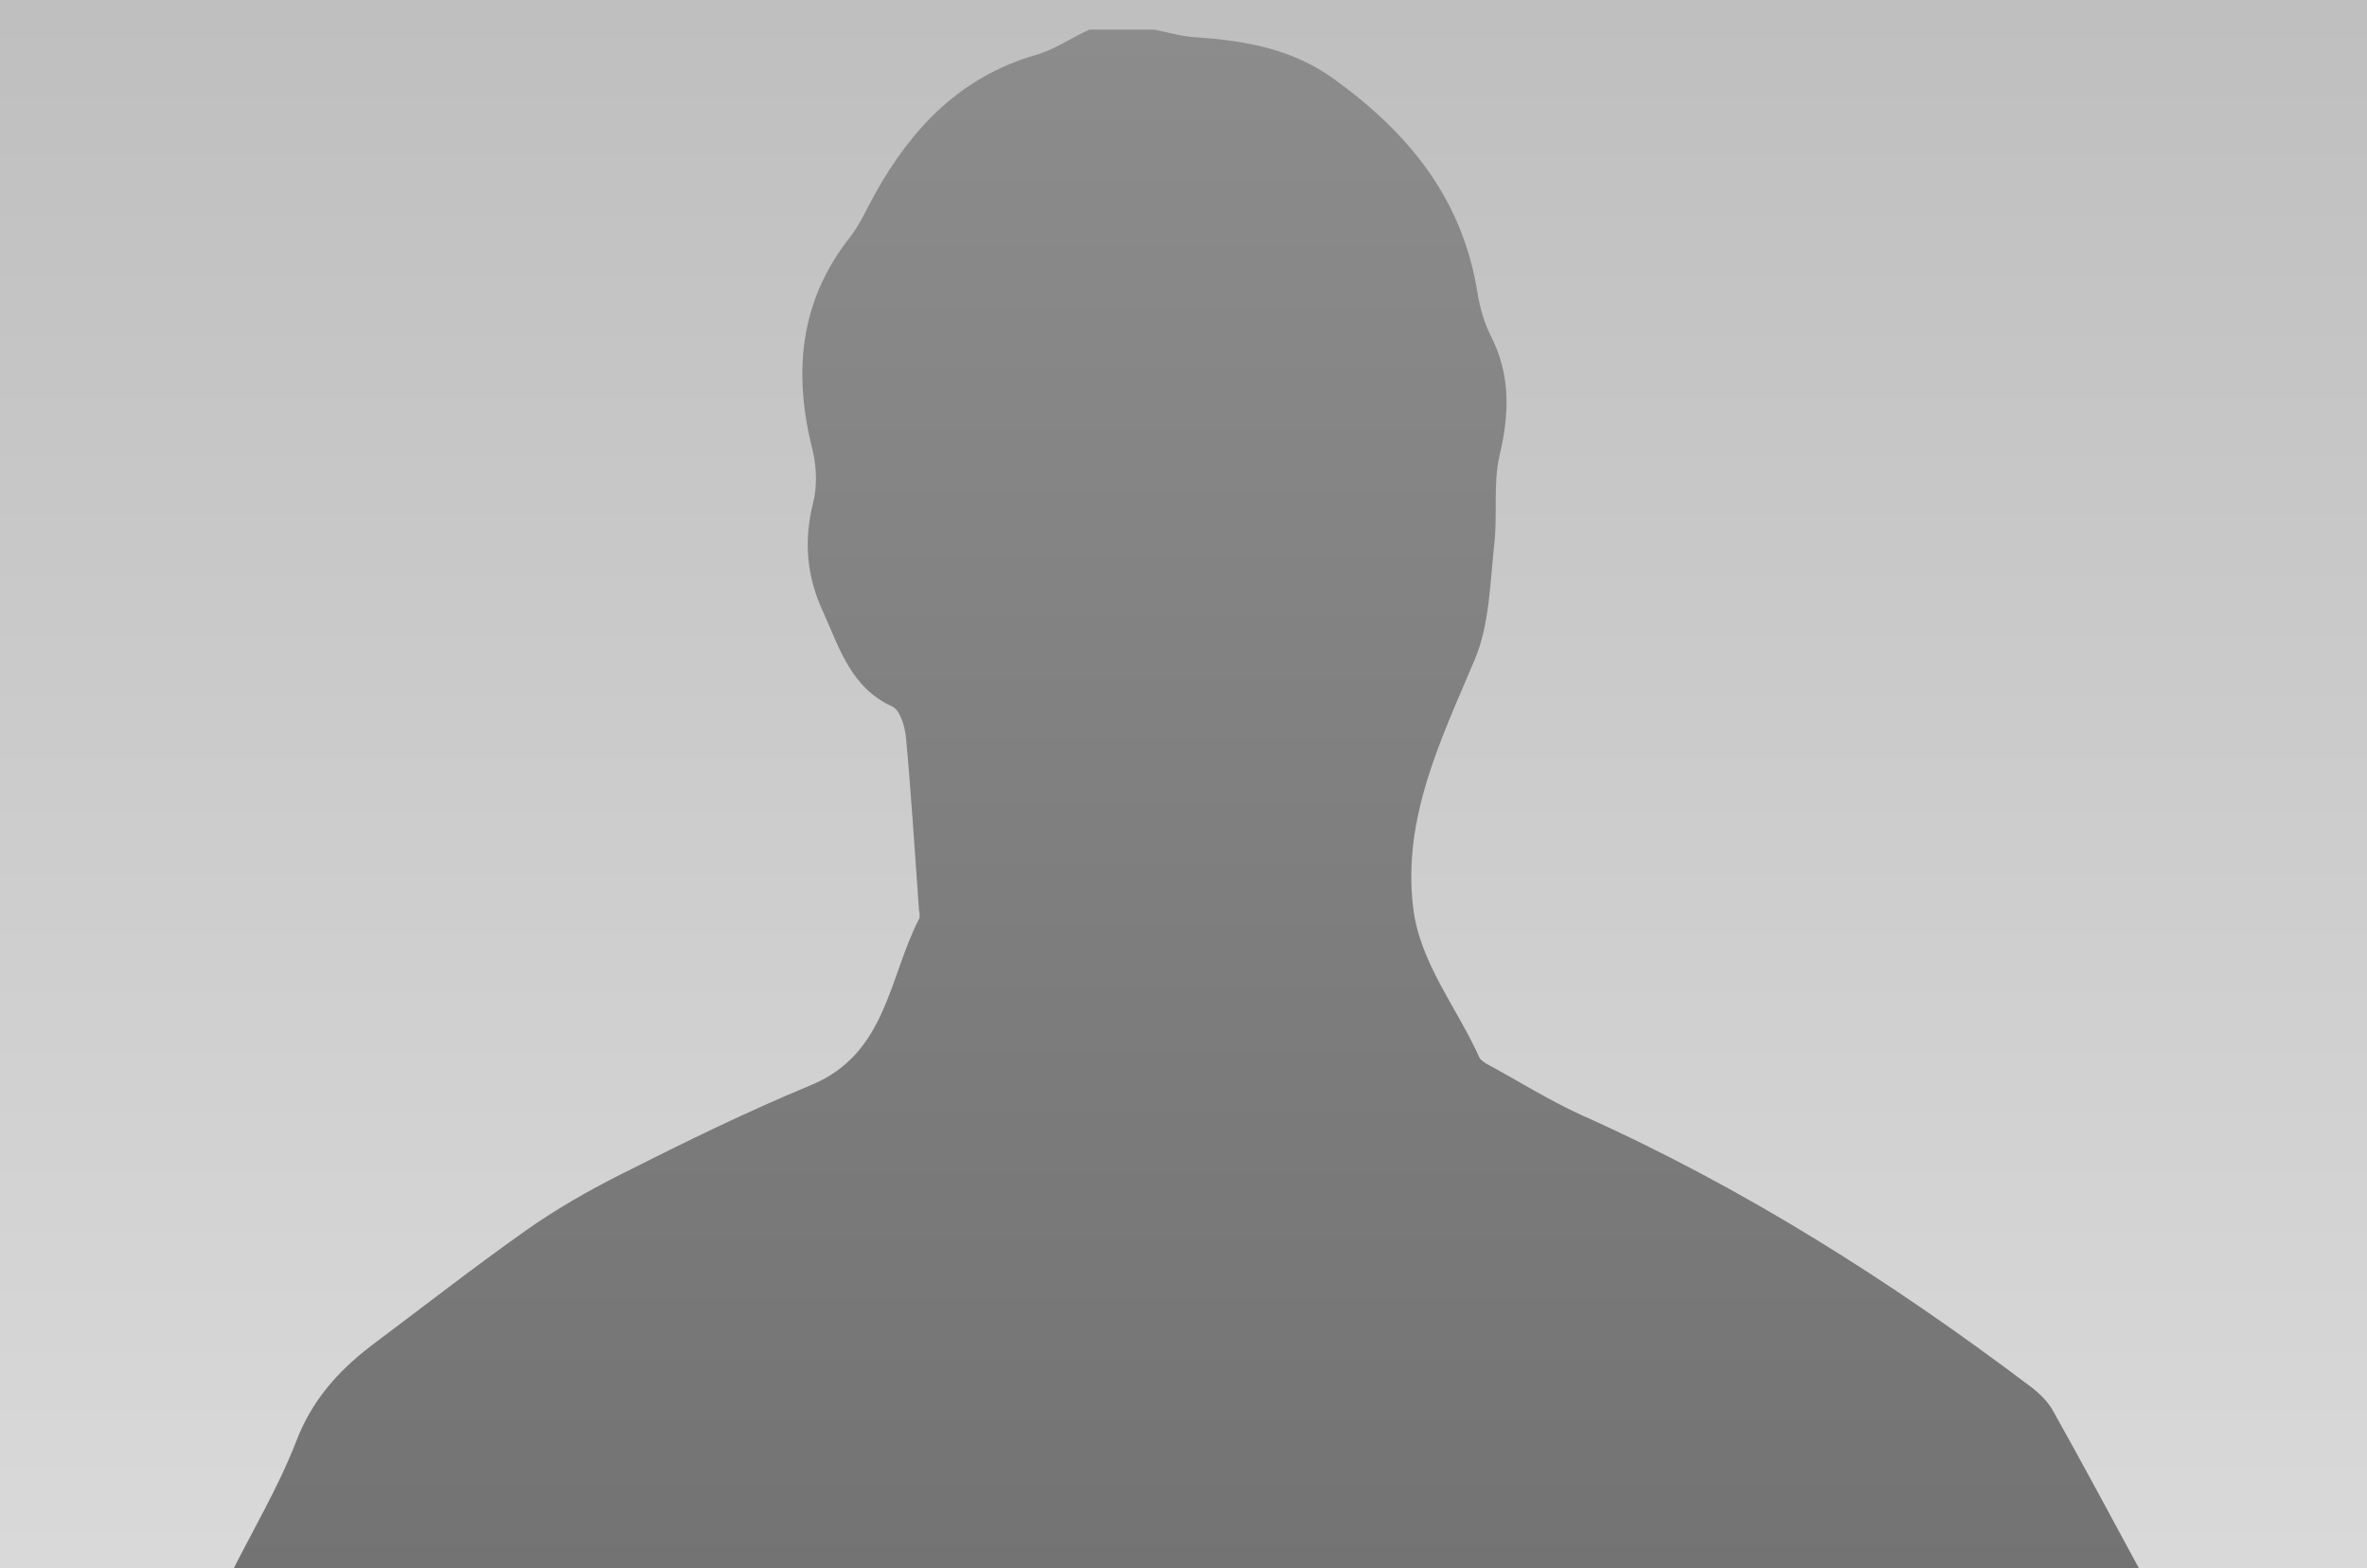
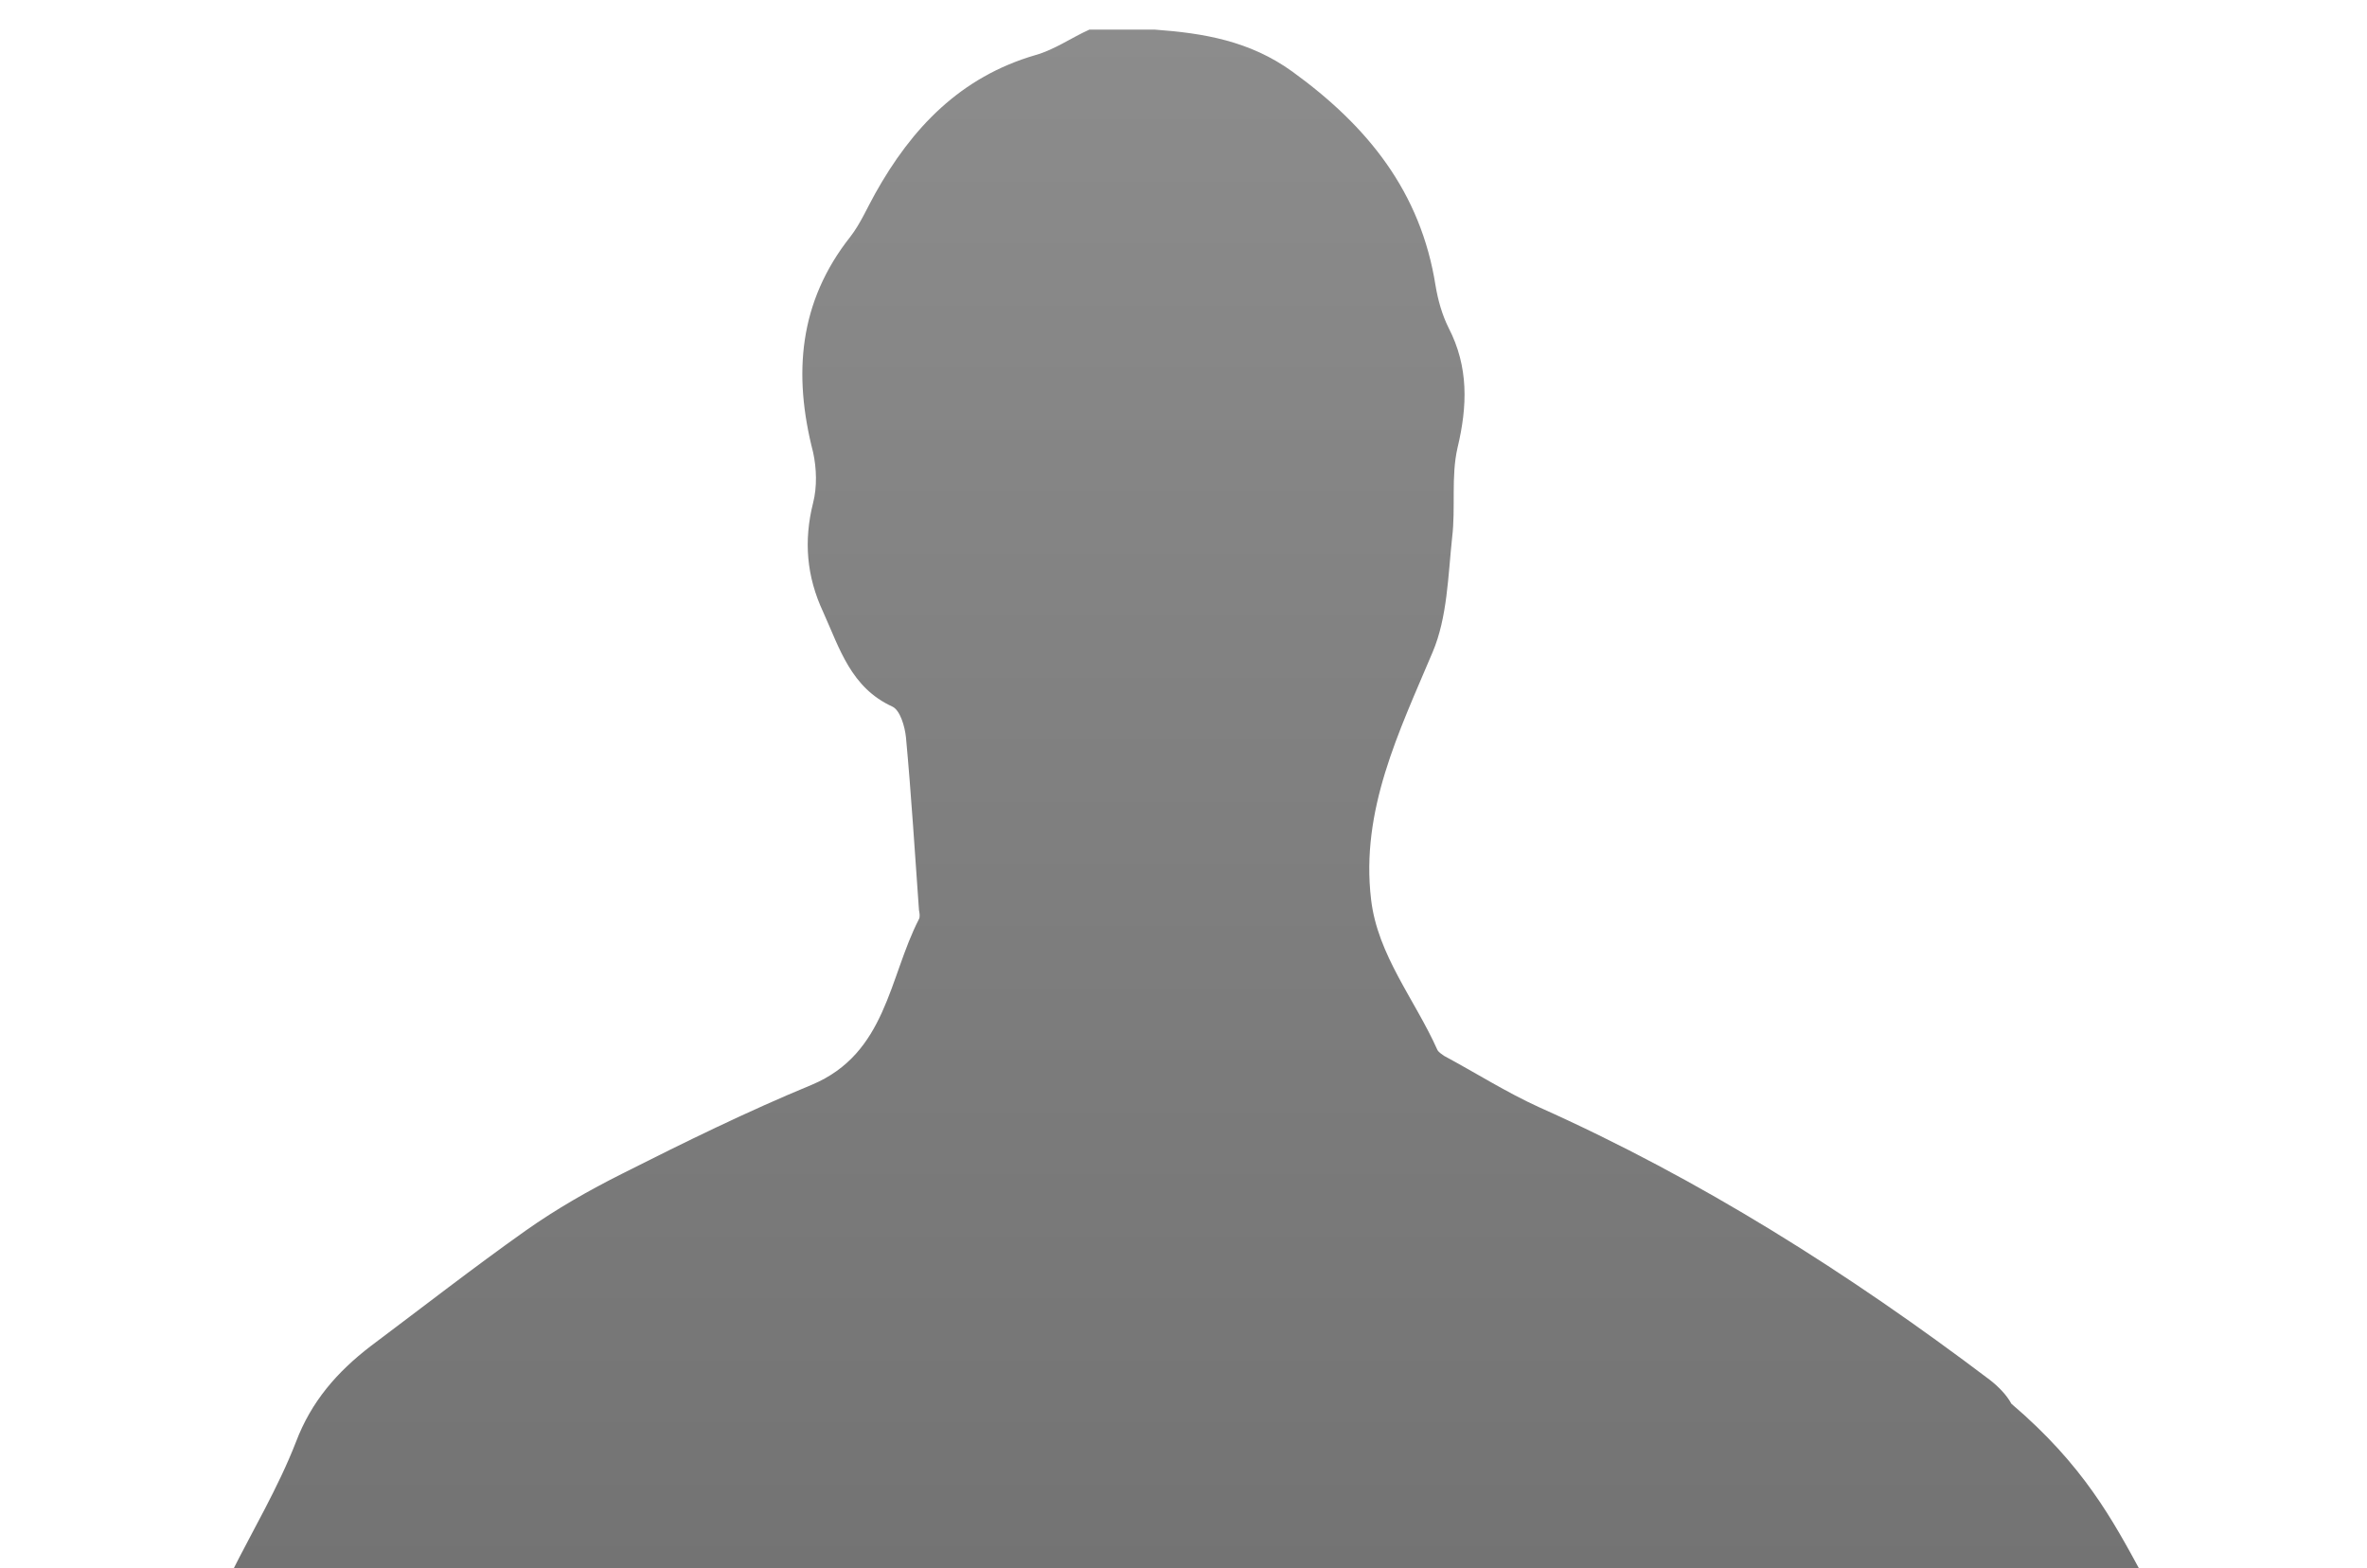
<svg xmlns="http://www.w3.org/2000/svg" version="1.1" x="0px" y="0px" viewBox="0 0 400 265" enable-background="new 0 0 400 265" xml:space="preserve">
  <linearGradient id="SVGID_1_" x1="0" x2="0" y1="0" y2="1">
    <stop offset="0%" style="stop-color:#BFBFBF" />
    <stop offset="100%" style="stop-color:#D9D9D9" />
  </linearGradient>
-   <rect fill="url(#SVGID_1_)" width="400" height="265" />
  <linearGradient id="SVGID_2_" x1="0" x2="0" y1="0" y2="1">
    <stop offset="0%" style="stop-color:#8C8C8C" />
    <stop offset="100%" style="stop-color:#737373" />
  </linearGradient>
-   <path fill="url(#SVGID_2_)" d="M362,266c-107.7,0-215.3,0-323,0c3.7-7.4,8-14.6,11-22.3c2.6-6.9,7-11.9,12.6-16.2  c8.8-6.6,17.4-13.3,26.3-19.6c5.1-3.6,10.7-6.8,16.3-9.6c10.5-5.3,21.1-10.5,32-15c12.6-5.3,13-18.1,18.1-28c0.2-0.4,0.1-1,0-1.5  c-0.7-9.7-1.3-19.5-2.2-29.2c-0.2-1.9-1-4.6-2.3-5.2c-7-3.2-8.9-9.8-11.7-16c-2.8-6-3.3-12-1.7-18.4c0.7-2.7,0.6-5.9,0-8.6  C134,63.2,135,51,143.7,40c1.7-2.2,2.8-4.8,4.2-7.3c6.2-11.1,14.4-19.7,27.1-23.4c3.2-0.9,6-2.9,9.1-4.3c3.7,0,7.3,0,11,0  c2.4,0.5,4.7,1.2,7.1,1.3c8.3,0.6,16.1,1.9,23.3,7.1c12.7,9.2,21.7,20.3,24.2,36.2c0.4,2.4,1.1,4.9,2.2,7.1  c3.4,6.6,3.2,13.2,1.5,20.3c-1.1,4.8-0.3,10.1-0.9,15.1c-0.7,6.5-0.8,13.5-3.3,19.4c-5.7,13.5-12.2,26.7-10.4,41.8  c1.1,9.4,7.4,16.9,11.2,25.4c0.2,0.4,0.7,0.7,1.1,1c5.4,2.9,10.6,6.2,16.1,8.7c27.3,12.2,52.4,28.1,76.2,46.1c1.4,1.1,2.8,2.5,3.6,4  C352.1,247.6,357,256.8,362,266z" />
+   <path fill="url(#SVGID_2_)" d="M362,266c-107.7,0-215.3,0-323,0c3.7-7.4,8-14.6,11-22.3c2.6-6.9,7-11.9,12.6-16.2  c8.8-6.6,17.4-13.3,26.3-19.6c5.1-3.6,10.7-6.8,16.3-9.6c10.5-5.3,21.1-10.5,32-15c12.6-5.3,13-18.1,18.1-28c0.2-0.4,0.1-1,0-1.5  c-0.7-9.7-1.3-19.5-2.2-29.2c-0.2-1.9-1-4.6-2.3-5.2c-7-3.2-8.9-9.8-11.7-16c-2.8-6-3.3-12-1.7-18.4c0.7-2.7,0.6-5.9,0-8.6  C134,63.2,135,51,143.7,40c1.7-2.2,2.8-4.8,4.2-7.3c6.2-11.1,14.4-19.7,27.1-23.4c3.2-0.9,6-2.9,9.1-4.3c3.7,0,7.3,0,11,0  c8.3,0.6,16.1,1.9,23.3,7.1c12.7,9.2,21.7,20.3,24.2,36.2c0.4,2.4,1.1,4.9,2.2,7.1  c3.4,6.6,3.2,13.2,1.5,20.3c-1.1,4.8-0.3,10.1-0.9,15.1c-0.7,6.5-0.8,13.5-3.3,19.4c-5.7,13.5-12.2,26.7-10.4,41.8  c1.1,9.4,7.4,16.9,11.2,25.4c0.2,0.4,0.7,0.7,1.1,1c5.4,2.9,10.6,6.2,16.1,8.7c27.3,12.2,52.4,28.1,76.2,46.1c1.4,1.1,2.8,2.5,3.6,4  C352.1,247.6,357,256.8,362,266z" />
</svg>